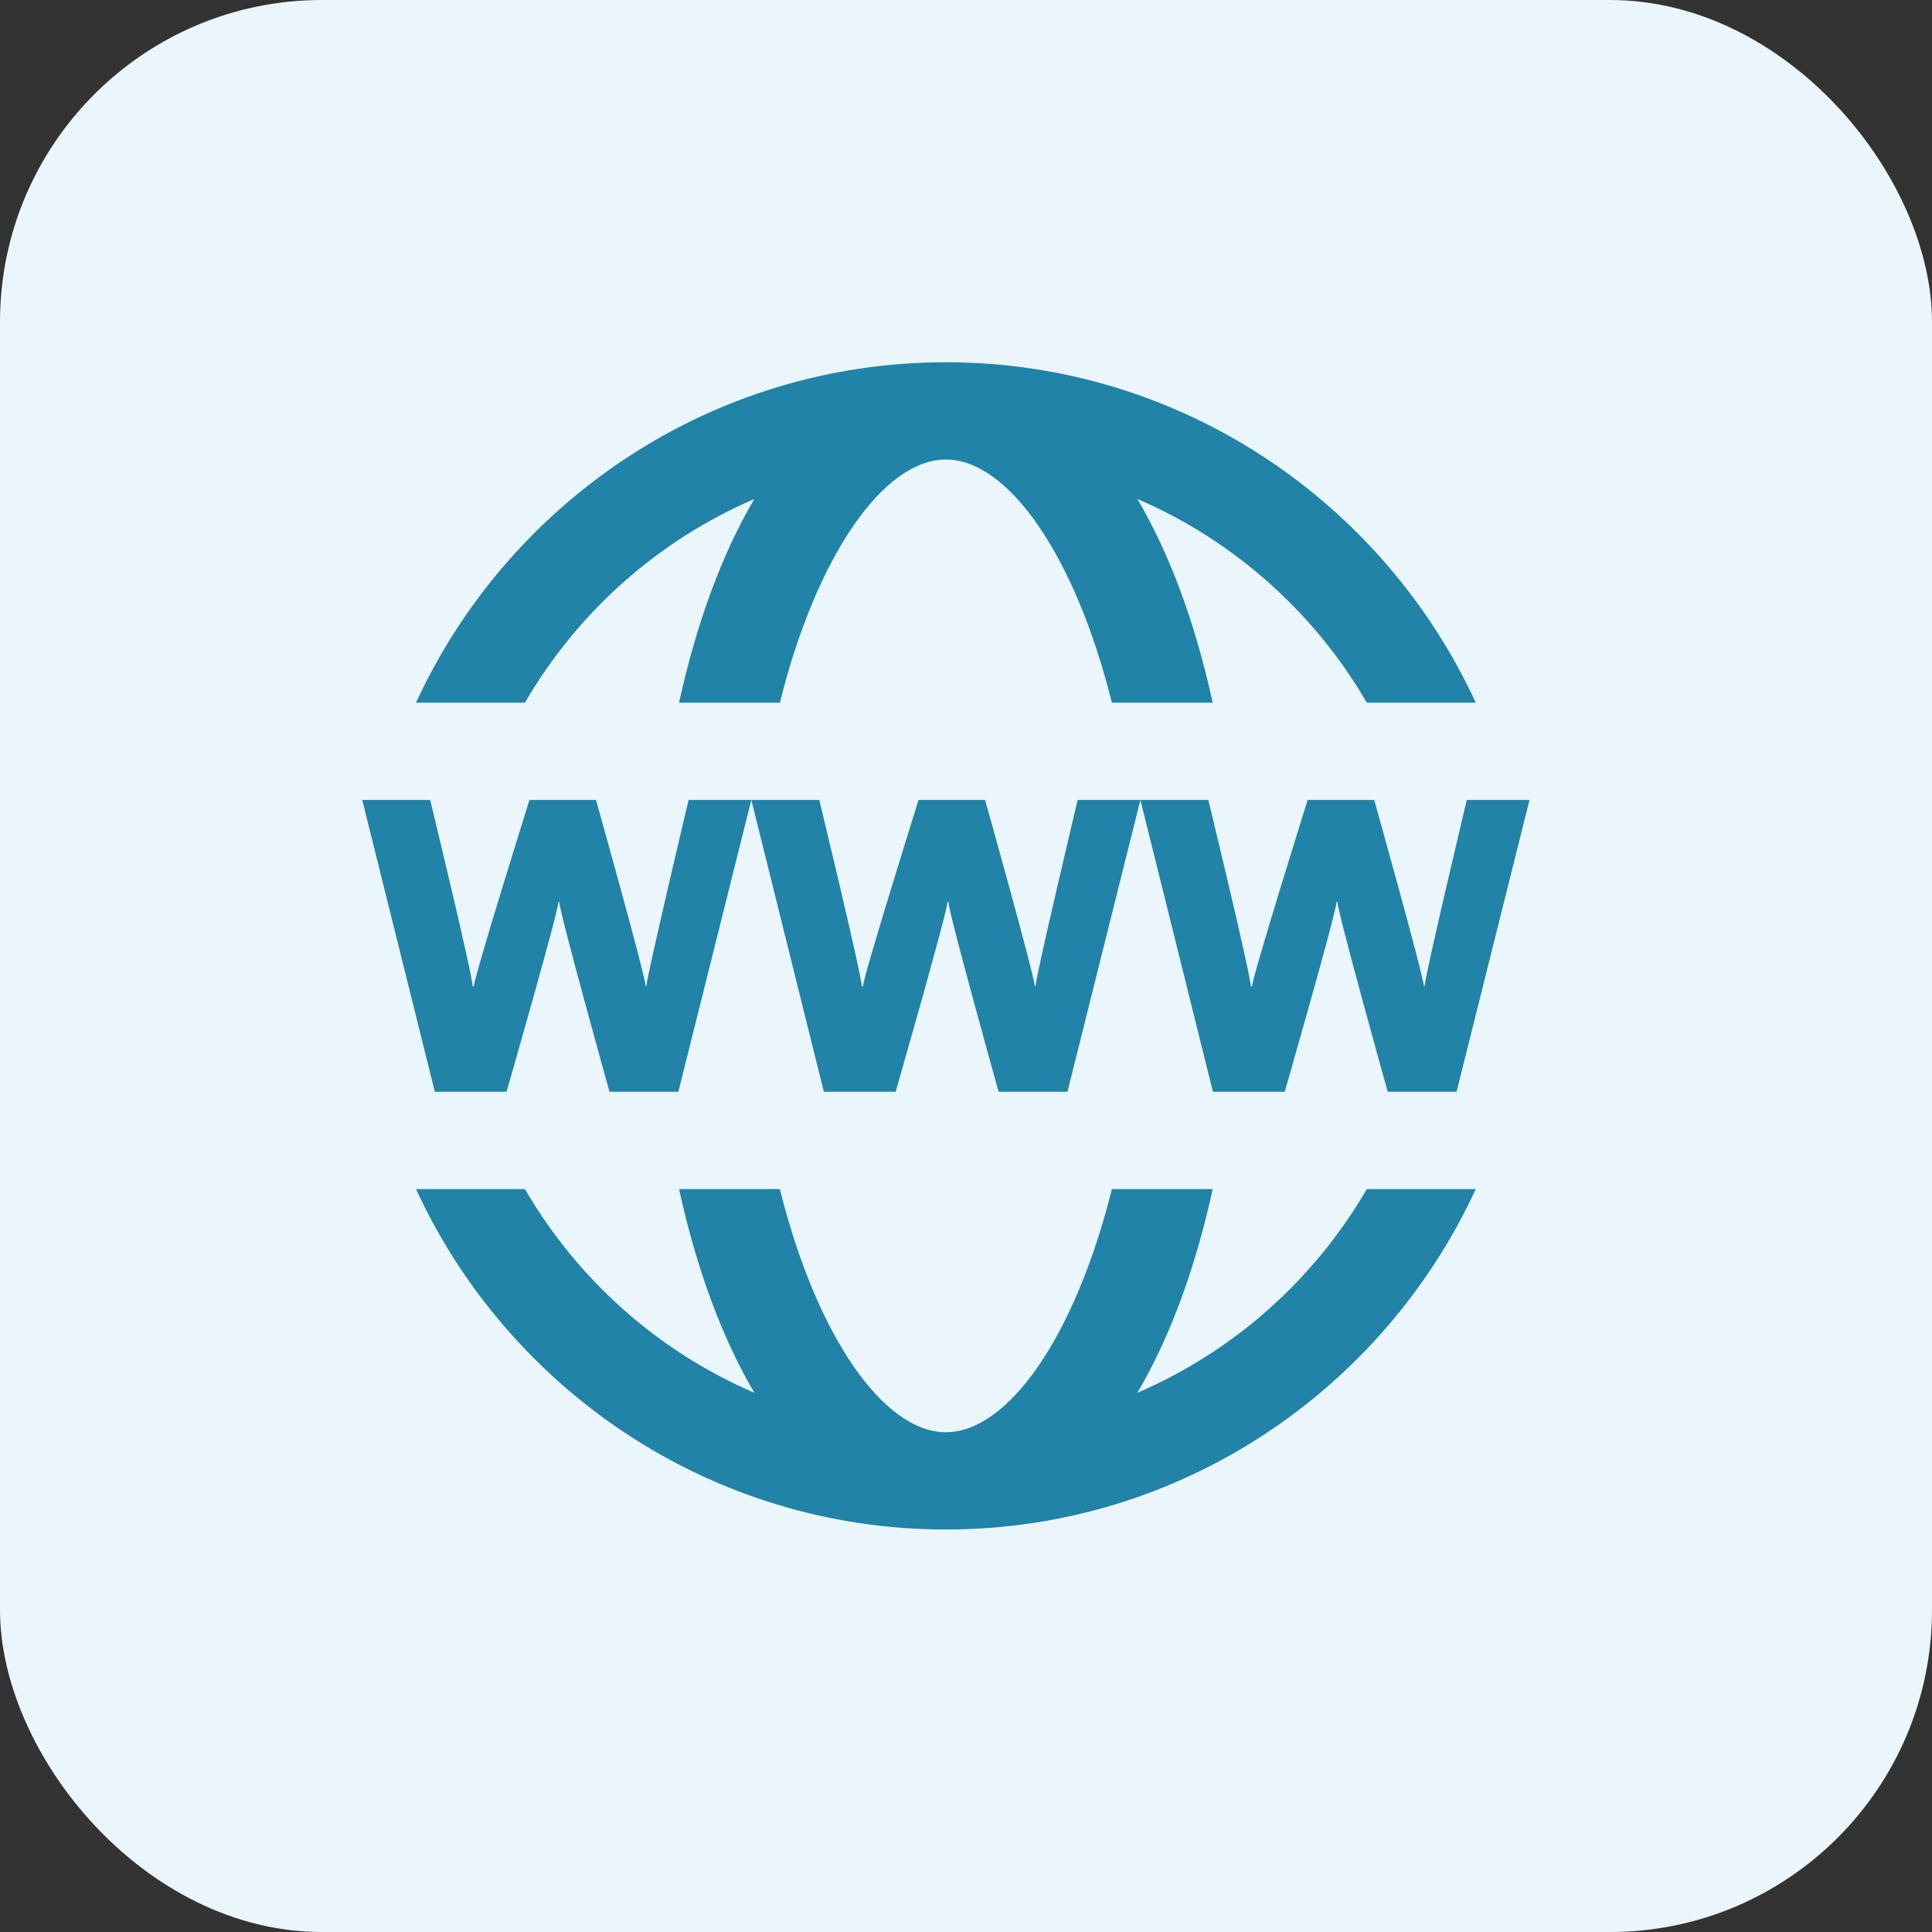
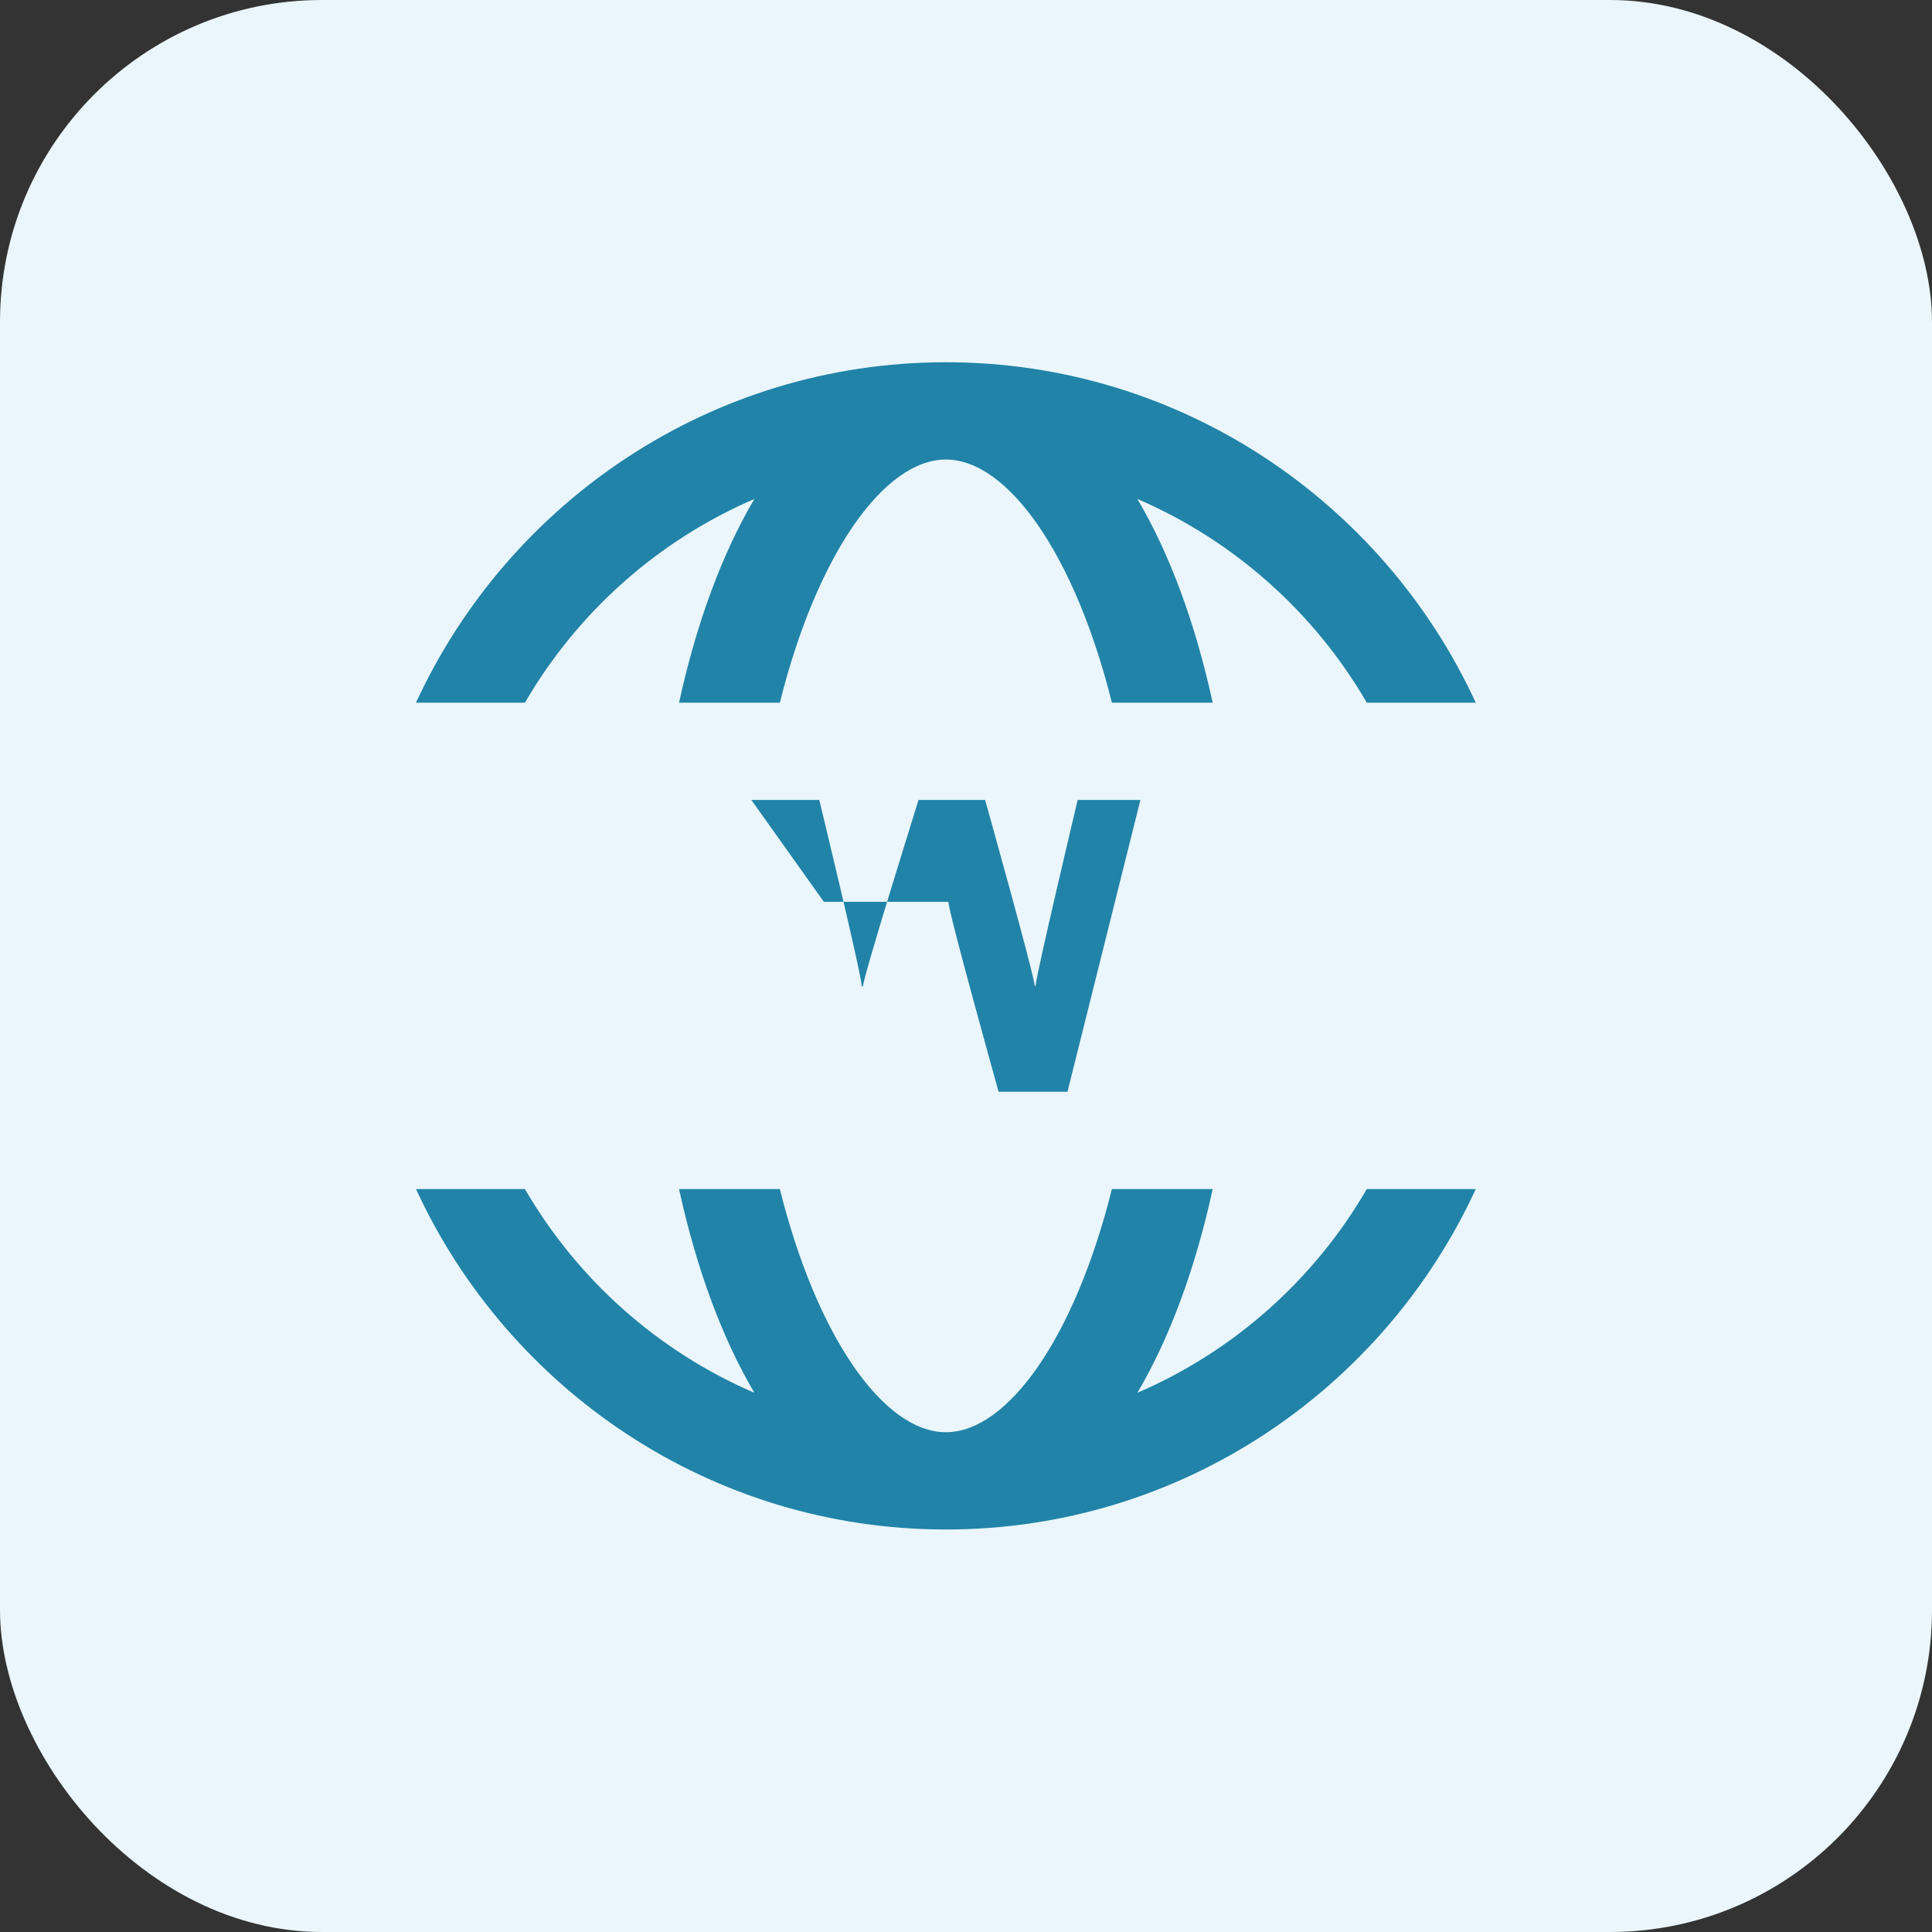
<svg xmlns="http://www.w3.org/2000/svg" fill="none" viewBox="0 0 48 48" height="48" width="48">
  <rect x="0" y="0" width="48" height="48" fill="#333333" stroke="none" />
  <rect fill="#EAF6FB" rx="8" height="48" width="48" />
  <g clip-path="url(#clip0_163_1433)">
    <path fill="#2183A7" d="M13.042 17.458C14.343 15.217 16.342 13.429 18.742 12.397C17.939 13.758 17.302 15.483 16.871 17.458H19.375C20.292 13.786 21.957 11.417 23.5 11.417C25.043 11.417 26.708 13.786 27.625 17.458H30.129C29.698 15.483 29.061 13.758 28.258 12.397C30.658 13.429 32.657 15.217 33.958 17.458H36.665C34.368 12.475 29.337 9 23.5 9C17.663 9 12.632 12.475 10.335 17.458H13.042Z" />
    <path fill="#2183A7" d="M33.958 29.542C32.657 31.783 30.658 33.572 28.258 34.603C29.061 33.242 29.698 31.517 30.129 29.542H27.625C26.708 33.214 25.044 35.583 23.5 35.583C21.956 35.583 20.292 33.214 19.375 29.542H16.871C17.302 31.517 17.939 33.242 18.742 34.603C16.342 33.572 14.343 31.783 13.042 29.542H10.335C12.632 34.525 17.663 38 23.5 38C29.337 38 34.368 34.525 36.665 29.542H33.958Z" />
-     <path fill="#2183A7" d="M28.333 19.875L26.521 27.125H24.81C24.81 27.125 23.575 22.705 23.562 22.405H23.542C23.515 22.735 22.252 27.125 22.252 27.125H20.468L18.667 19.875H20.355C20.355 19.875 21.393 24.159 21.411 24.505H21.44C21.452 24.246 22.821 19.875 22.821 19.875H24.475C24.475 19.875 25.676 24.155 25.709 24.496H25.728C25.74 24.229 26.774 19.875 26.774 19.875H28.333Z" />
-     <path fill="#2183A7" d="M38 19.875L36.188 27.125H34.477C34.477 27.125 33.242 22.705 33.228 22.405H33.209C33.181 22.735 31.919 27.125 31.919 27.125H30.135L28.333 19.875H30.021C30.021 19.875 31.059 24.159 31.077 24.505H31.107C31.119 24.246 32.488 19.875 32.488 19.875H34.142C34.142 19.875 35.343 24.155 35.376 24.496H35.395C35.407 24.229 36.441 19.875 36.441 19.875H38Z" />
-     <path fill="#2183A7" d="M18.667 19.875L16.854 27.125H15.143C15.143 27.125 13.908 22.705 13.895 22.405H13.877C13.848 22.735 12.585 27.125 12.585 27.125H10.803L9 19.875H10.688C10.688 19.875 11.726 24.159 11.744 24.505H11.773C11.785 24.246 13.154 19.875 13.154 19.875H14.808C14.808 19.875 16.01 24.155 16.042 24.496H16.061C16.074 24.229 17.108 19.875 17.108 19.875H18.667Z" />
+     <path fill="#2183A7" d="M28.333 19.875L26.521 27.125H24.81C24.81 27.125 23.575 22.705 23.562 22.405H23.542H20.468L18.667 19.875H20.355C20.355 19.875 21.393 24.159 21.411 24.505H21.44C21.452 24.246 22.821 19.875 22.821 19.875H24.475C24.475 19.875 25.676 24.155 25.709 24.496H25.728C25.74 24.229 26.774 19.875 26.774 19.875H28.333Z" />
  </g>
  <defs>
    <clipPath id="clip0_163_1433">
      <rect transform="translate(9 9)" fill="white" height="29" width="29" />
    </clipPath>
  </defs>
</svg>